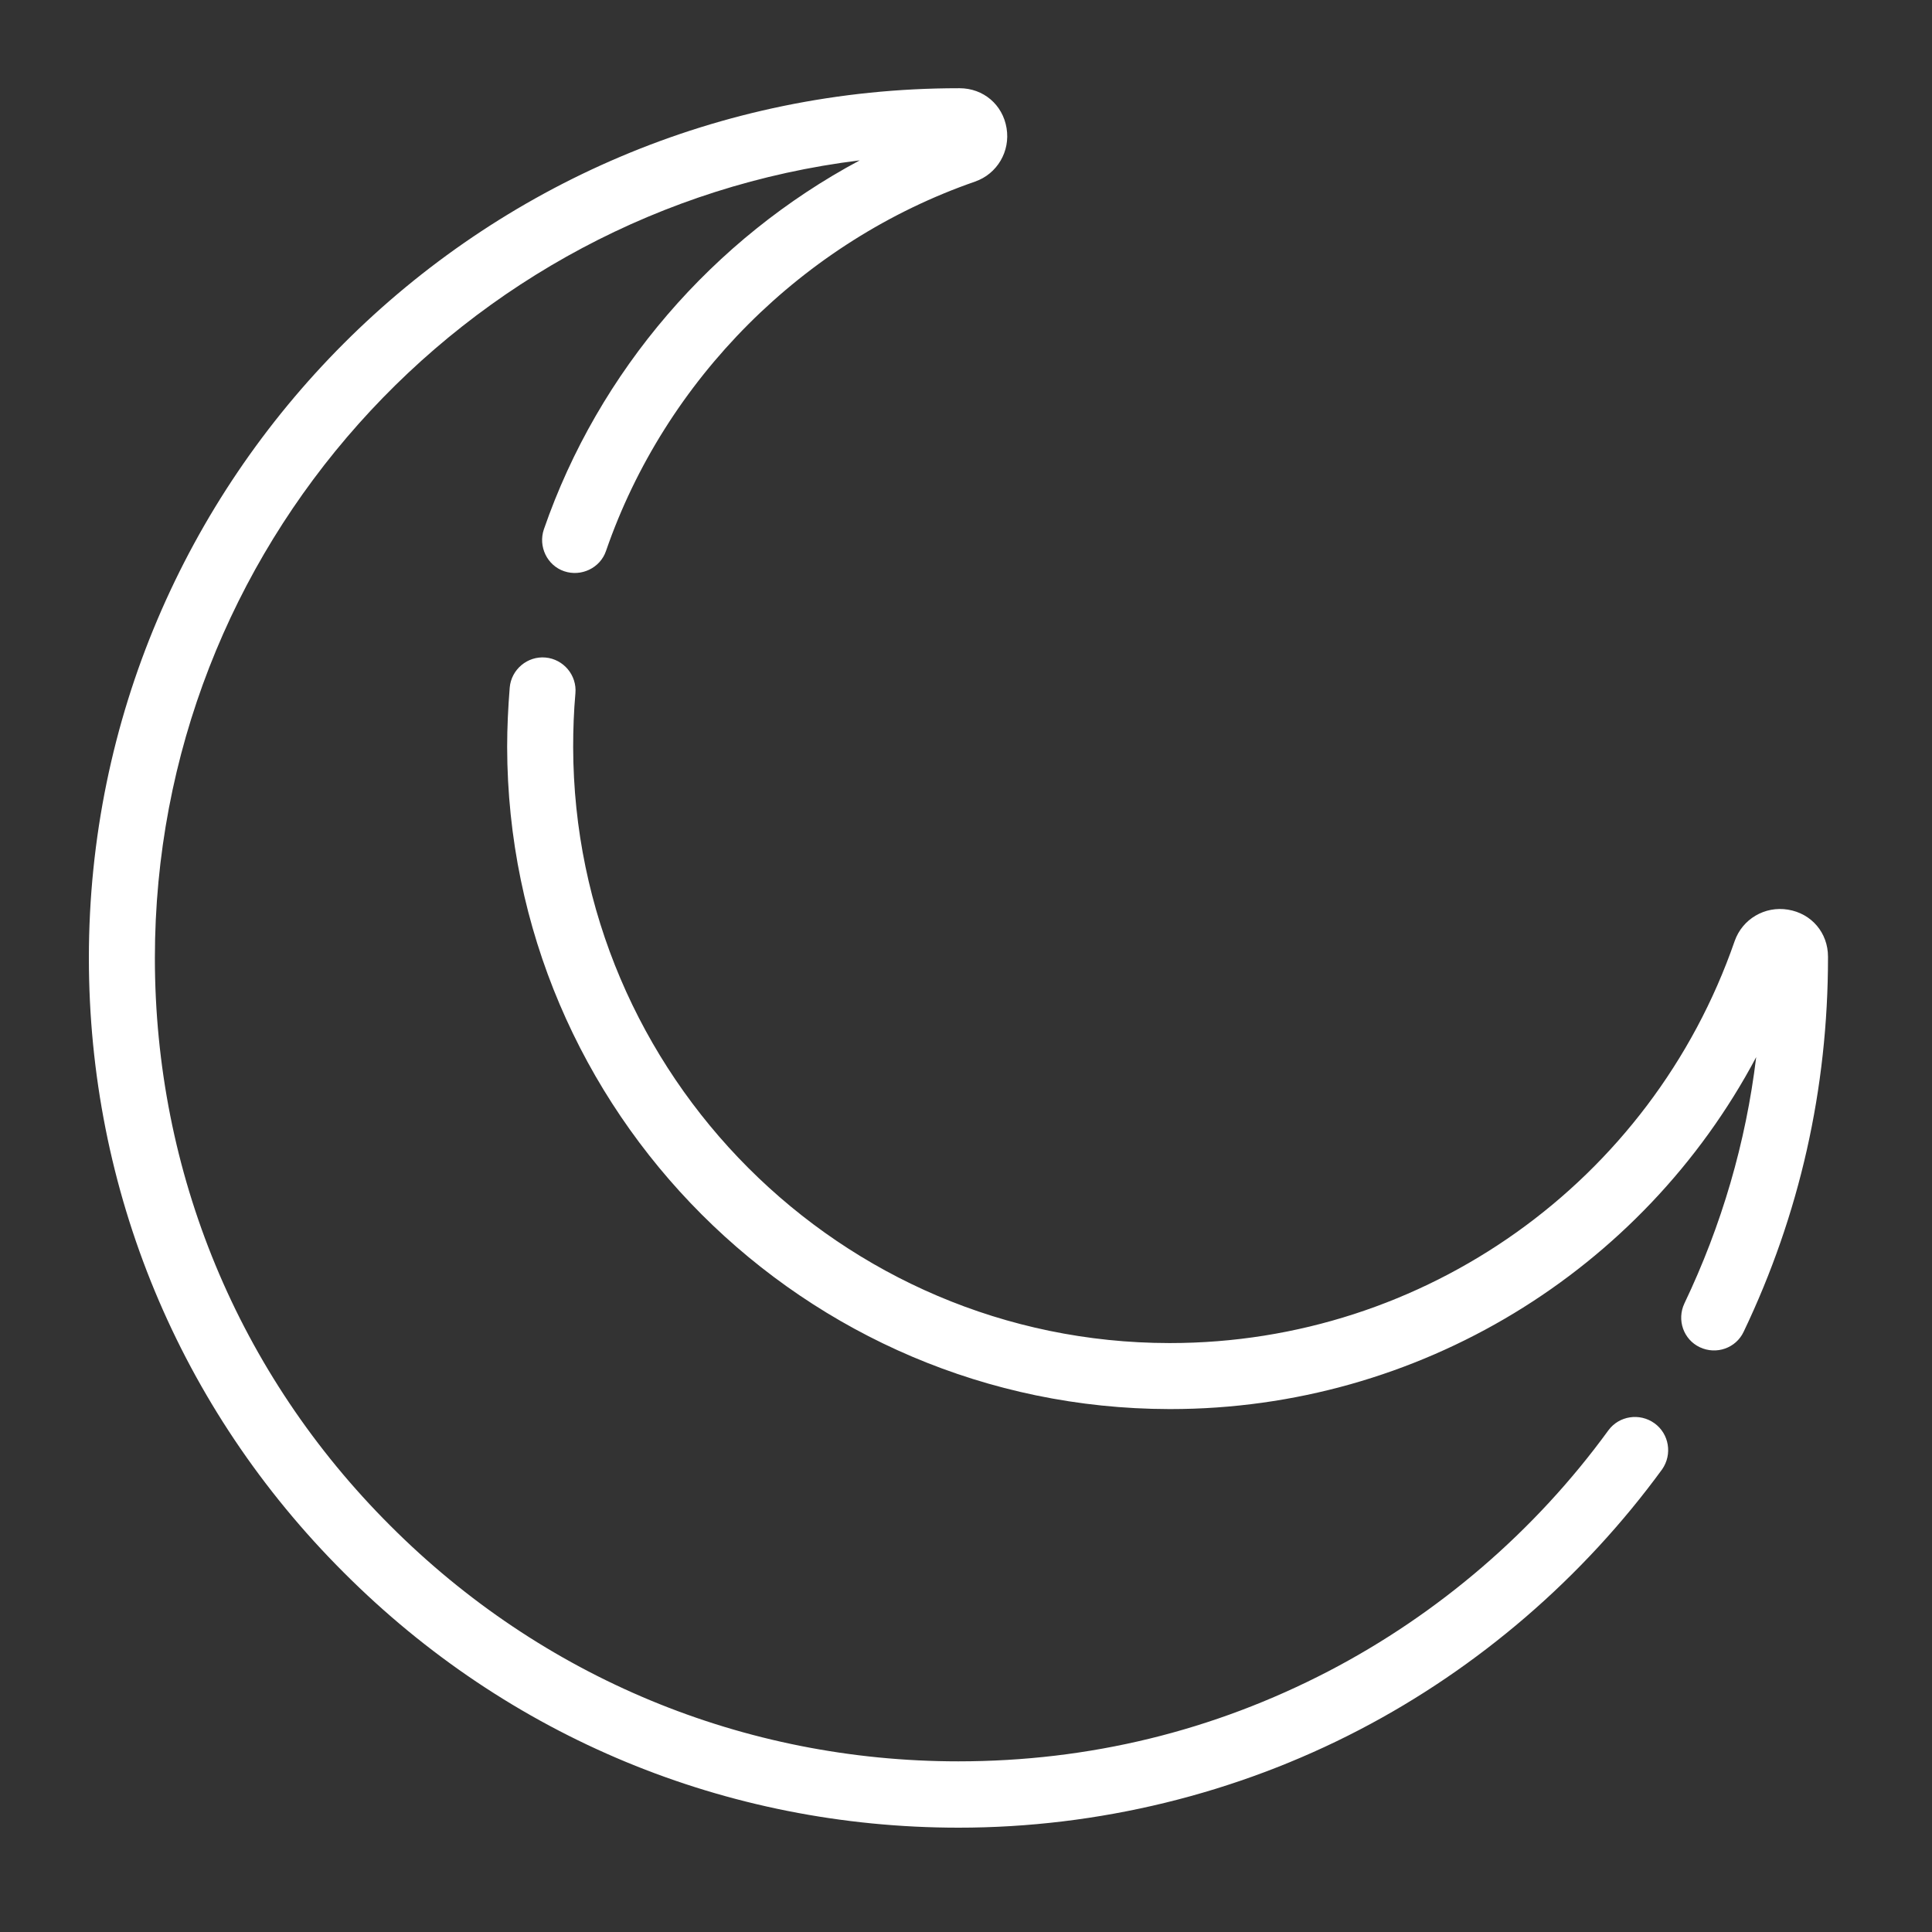
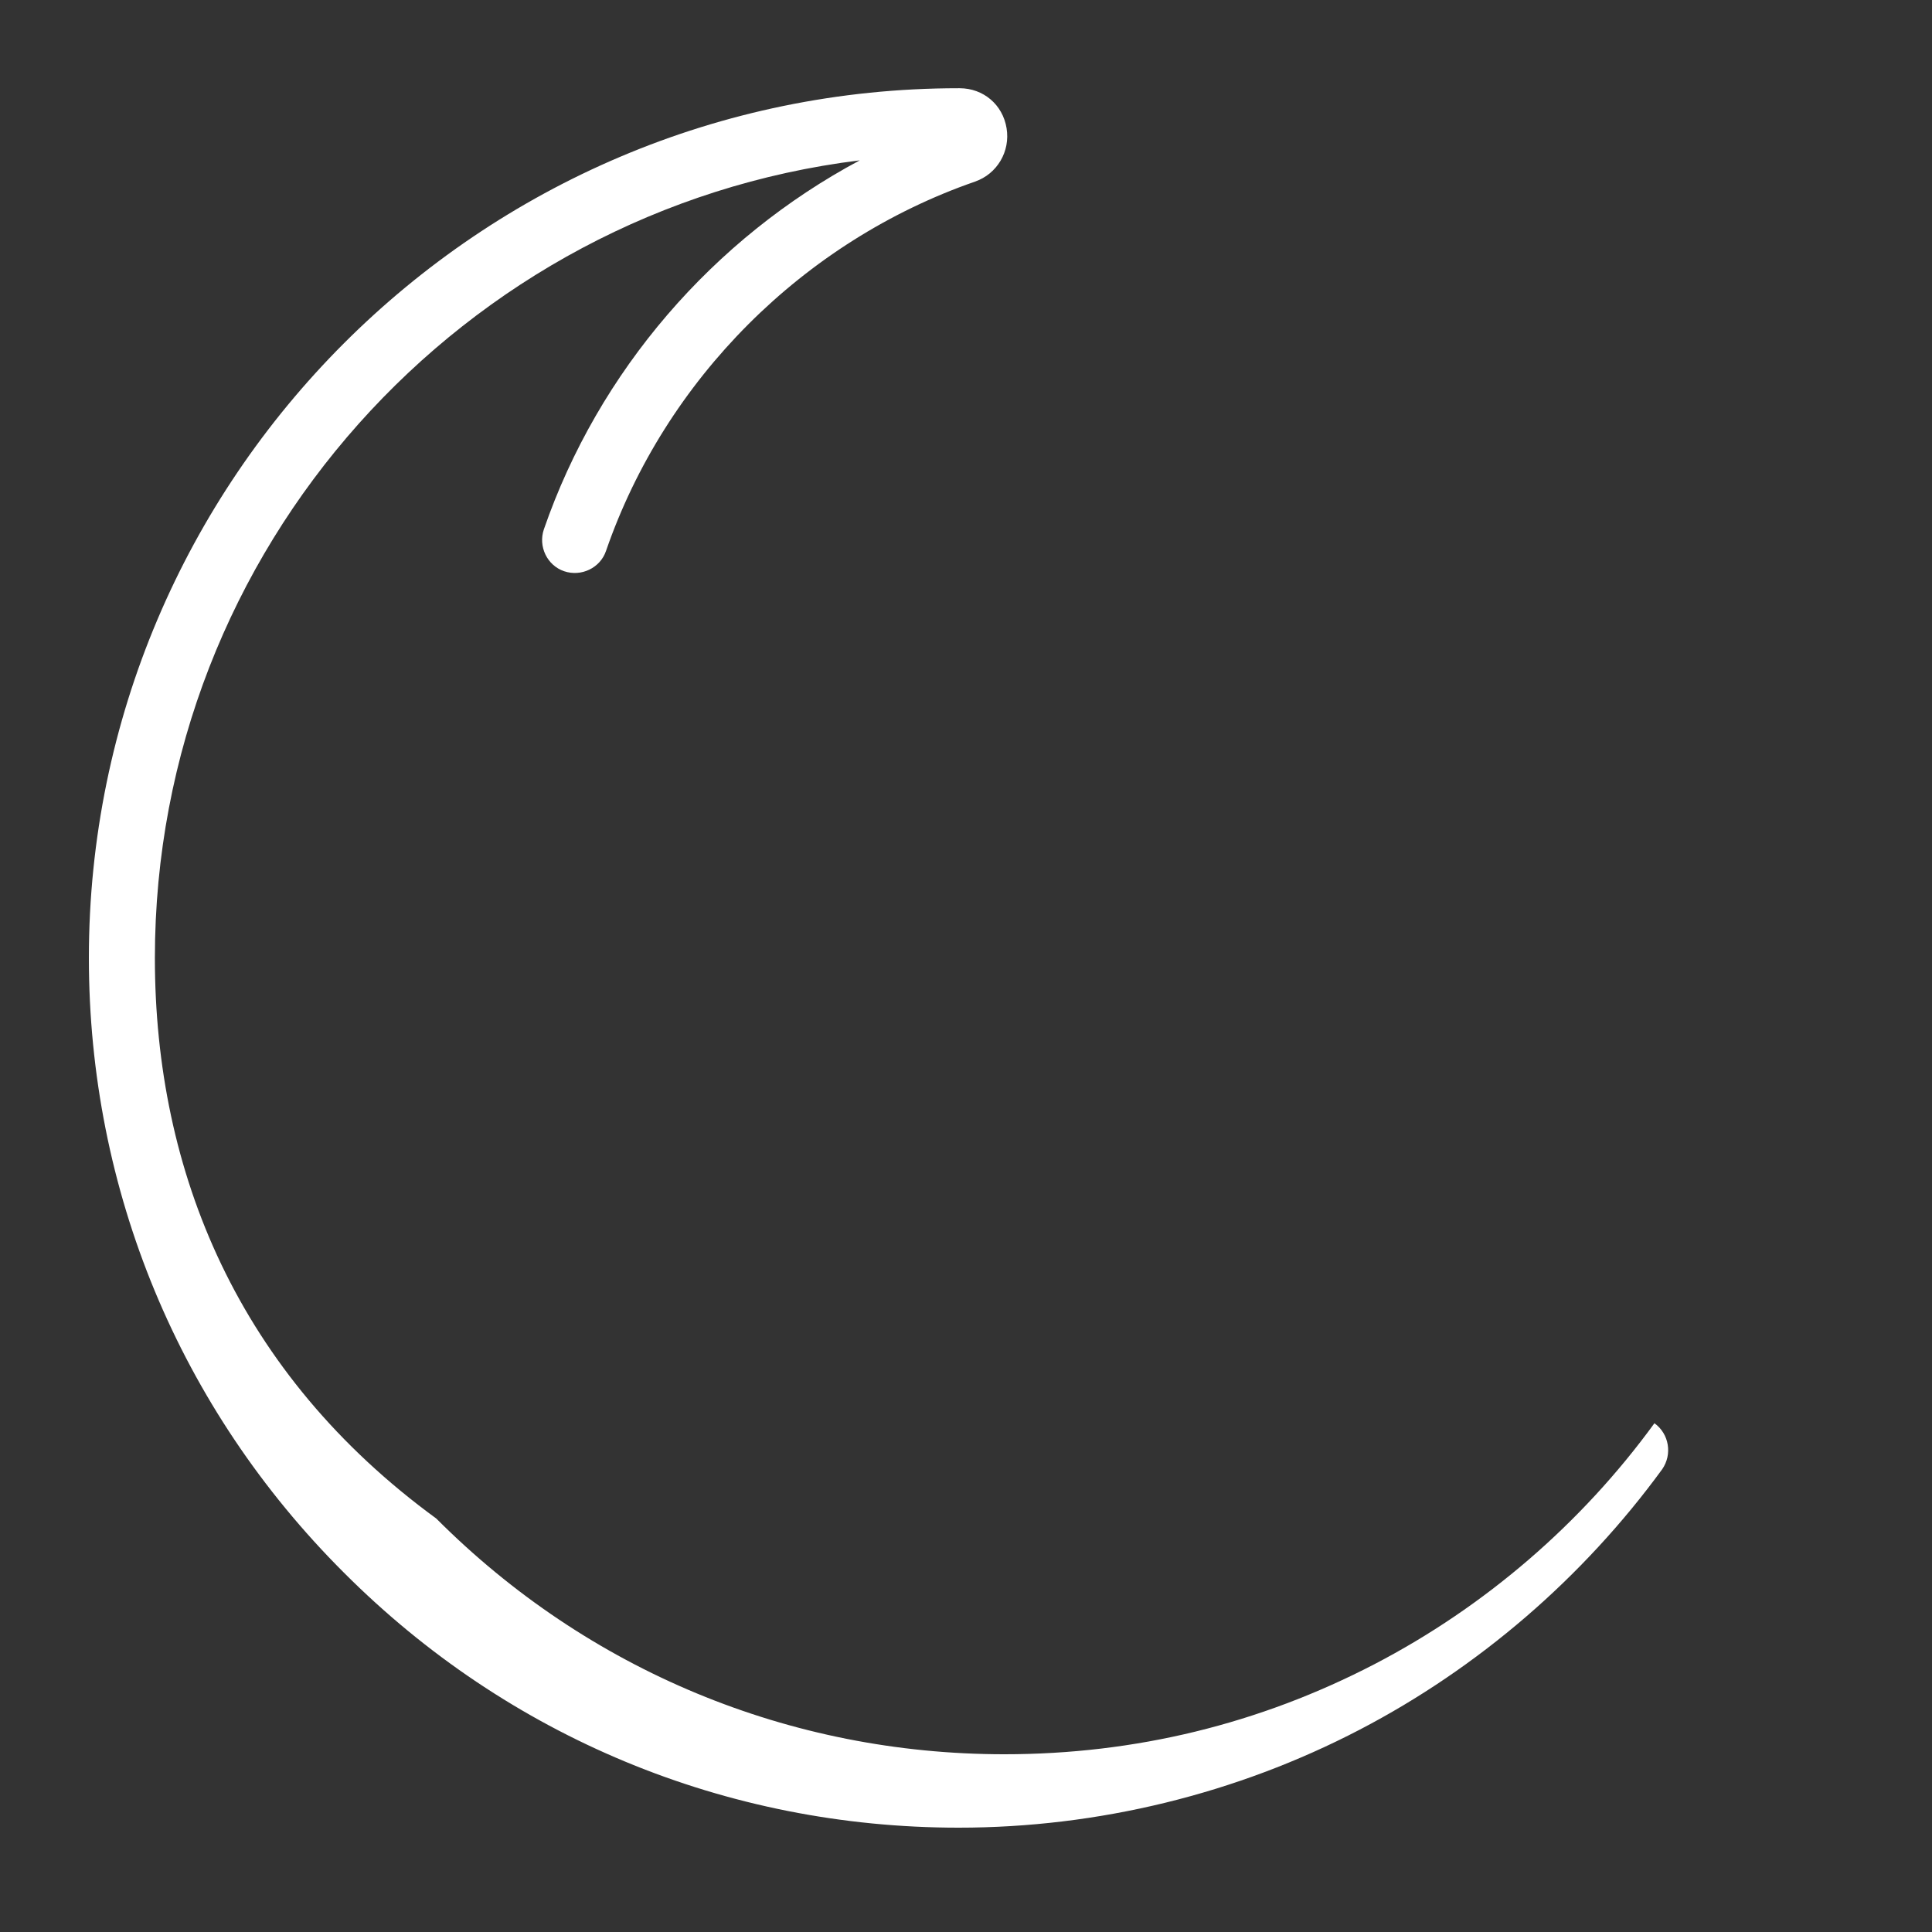
<svg xmlns="http://www.w3.org/2000/svg" version="1.1" id="Layer_1" x="0px" y="0px" viewBox="0 0 60 60" style="enable-background:new 0 0 60 60;" xml:space="preserve">
  <rect x="0" y="0" width="60" height="60" fill="#333333" stroke="none" />
  <style type="text/css">
	.st0{fill:#FFFFFF;}
</style>
  <g>
-     <path class="st0" d="M56.77,29.71c0-0.74-0.51-1.34-1.24-1.46c-0.72-0.12-1.42,0.29-1.66,0.98c-2.59,7.47-9.63,12.48-17.53,12.48   c-0.01,0-0.02,0-0.03,0C26.12,41.7,17.82,33.39,17.8,23.2c0-0.55,0.02-1.11,0.07-1.67c0.05-0.56-0.37-1.06-0.93-1.11   c-0.56-0.05-1.06,0.37-1.11,0.93c-0.05,0.62-0.08,1.24-0.08,1.85c0.02,11.32,9.24,20.54,20.56,20.56h0.04   c7.7,0,14.66-4.28,18.19-10.93c-0.32,2.65-1.07,5.22-2.23,7.65c-0.24,0.51-0.03,1.12,0.48,1.36c0.51,0.24,1.12,0.03,1.36-0.48   c1.74-3.64,2.62-7.55,2.62-11.62V29.71z M56.77,29.71" />
-     <path class="st0" d="M51.38,44.2c-0.46-0.33-1.1-0.23-1.43,0.22c-2.27,3.12-5.27,5.7-8.69,7.48c-3.58,1.86-7.44,2.8-11.5,2.8   c-6.66,0-12.93-2.6-17.64-7.32C7.4,42.67,4.81,36.41,4.81,29.75c0-12.72,9.57-23.25,21.89-24.77c-4.55,2.43-8.11,6.54-9.81,11.46   c-0.18,0.53,0.1,1.12,0.63,1.3c0.53,0.18,1.12-0.1,1.3-0.63c1.84-5.33,6.13-9.62,11.46-11.47c0.69-0.24,1.1-0.94,0.98-1.66   c-0.12-0.73-0.72-1.24-1.46-1.24h-0.03c-14.89,0-27.01,12.12-27.01,27.01c0,7.21,2.81,13.99,7.92,19.09   c5.1,5.11,11.88,7.92,19.09,7.92c4.33,0,8.63-1.05,12.45-3.04c3.69-1.92,6.94-4.72,9.4-8.09C51.94,45.17,51.84,44.53,51.38,44.2   L51.38,44.2z M51.38,44.2" />
+     <path class="st0" d="M51.38,44.2c-2.27,3.12-5.27,5.7-8.69,7.48c-3.58,1.86-7.44,2.8-11.5,2.8   c-6.66,0-12.93-2.6-17.64-7.32C7.4,42.67,4.81,36.41,4.81,29.75c0-12.72,9.57-23.25,21.89-24.77c-4.55,2.43-8.11,6.54-9.81,11.46   c-0.18,0.53,0.1,1.12,0.63,1.3c0.53,0.18,1.12-0.1,1.3-0.63c1.84-5.33,6.13-9.62,11.46-11.47c0.69-0.24,1.1-0.94,0.98-1.66   c-0.12-0.73-0.72-1.24-1.46-1.24h-0.03c-14.89,0-27.01,12.12-27.01,27.01c0,7.21,2.81,13.99,7.92,19.09   c5.1,5.11,11.88,7.92,19.09,7.92c4.33,0,8.63-1.05,12.45-3.04c3.69-1.92,6.94-4.72,9.4-8.09C51.94,45.17,51.84,44.53,51.38,44.2   L51.38,44.2z M51.38,44.2" />
  </g>
</svg>